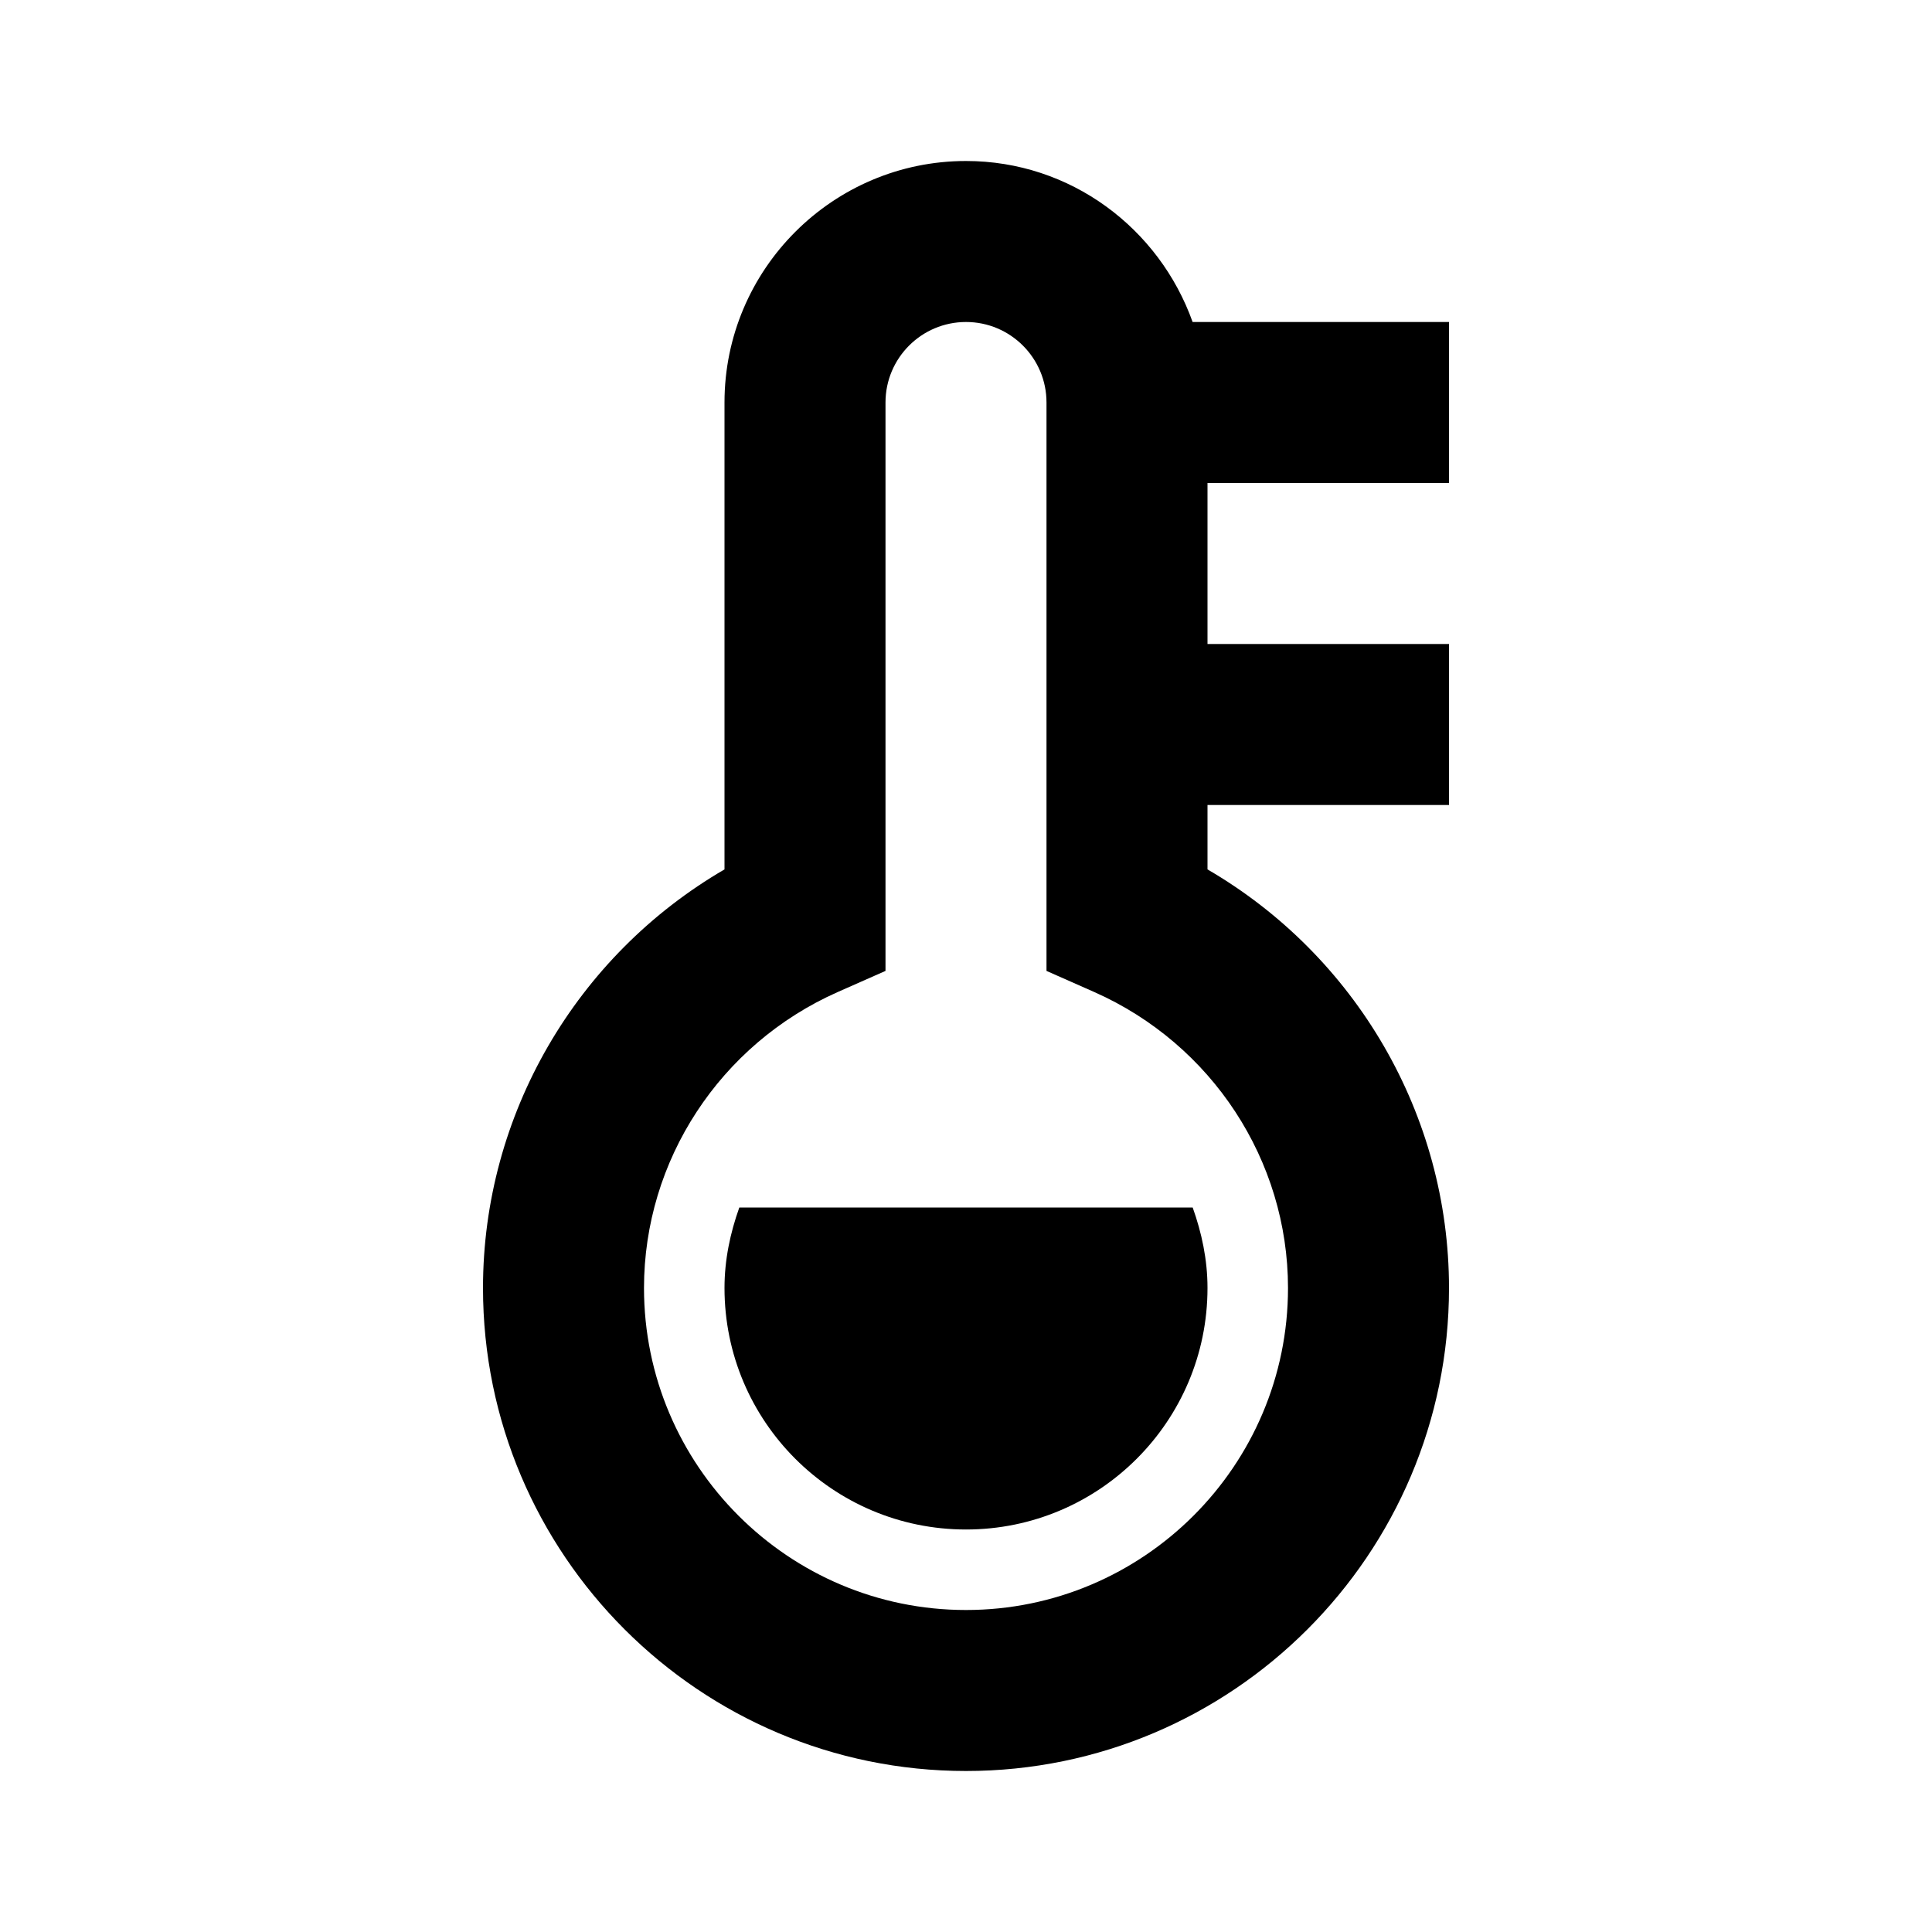
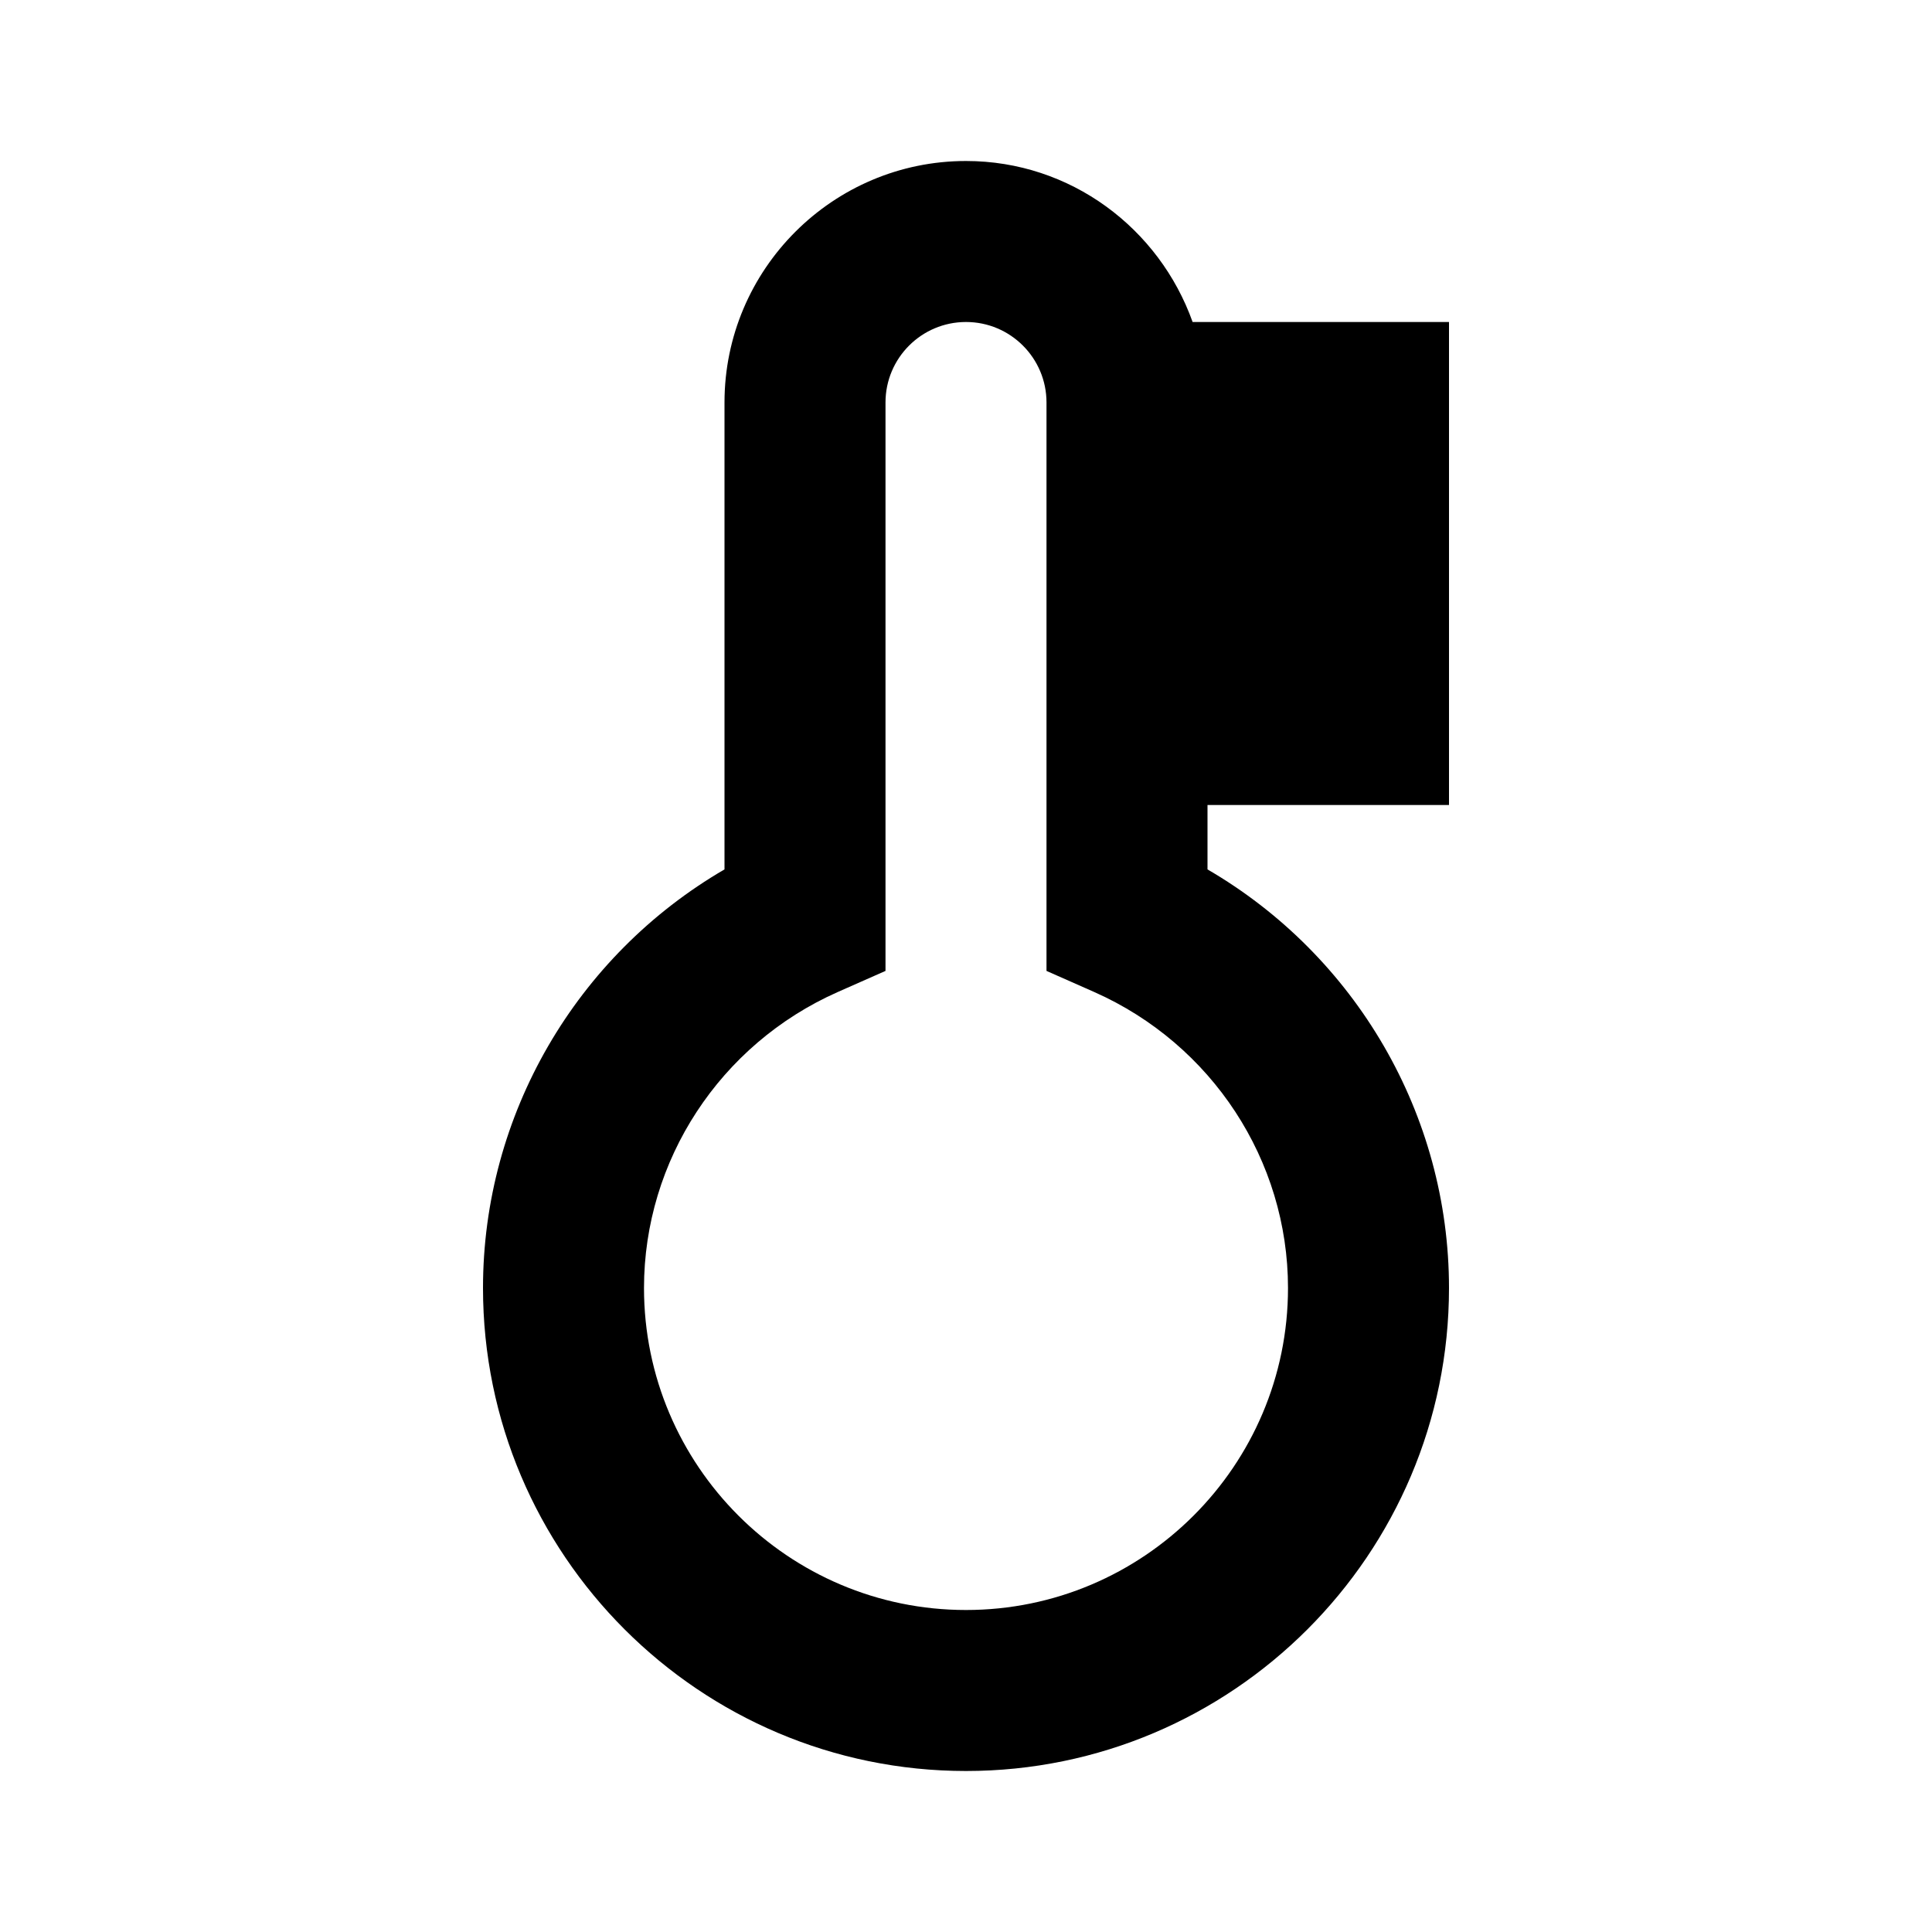
<svg xmlns="http://www.w3.org/2000/svg" width="24" height="24" viewBox="0 0 24 24">
-   <path d="M9,16c0,1.656,1.344,3,3,3s3-1.344,3-3c0-0.353-0.072-0.686-0.184-1H9.184C9.072,15.314,9,15.647,9,16z" />
-   <path d="M18,6V4h-3.185C14.401,2.839,13.302,2,12,2c-1.654,0-3,1.346-3,3v5.8c-1.842,1.072-3,3.048-3,5.2c0,3.309,2.691,6,6,6 s6-2.691,6-6c0-2.152-1.158-4.128-3-5.2V10h3V8h-3V6H18z M13.595,12.324C15.056,12.973,16,14.415,16,16c0,2.206-1.794,4-4,4 s-4-1.794-4-4c0-1.585,0.944-3.027,2.405-3.676L11,12.061V5c0-0.552,0.448-1,1-1s1,0.448,1,1v1v6.061L13.595,12.324z" />
+   <path d="M18,6V4h-3.185C14.401,2.839,13.302,2,12,2c-1.654,0-3,1.346-3,3v5.8c-1.842,1.072-3,3.048-3,5.2c0,3.309,2.691,6,6,6 s6-2.691,6-6c0-2.152-1.158-4.128-3-5.2V10h3V8h-3H18z M13.595,12.324C15.056,12.973,16,14.415,16,16c0,2.206-1.794,4-4,4 s-4-1.794-4-4c0-1.585,0.944-3.027,2.405-3.676L11,12.061V5c0-0.552,0.448-1,1-1s1,0.448,1,1v1v6.061L13.595,12.324z" />
</svg>